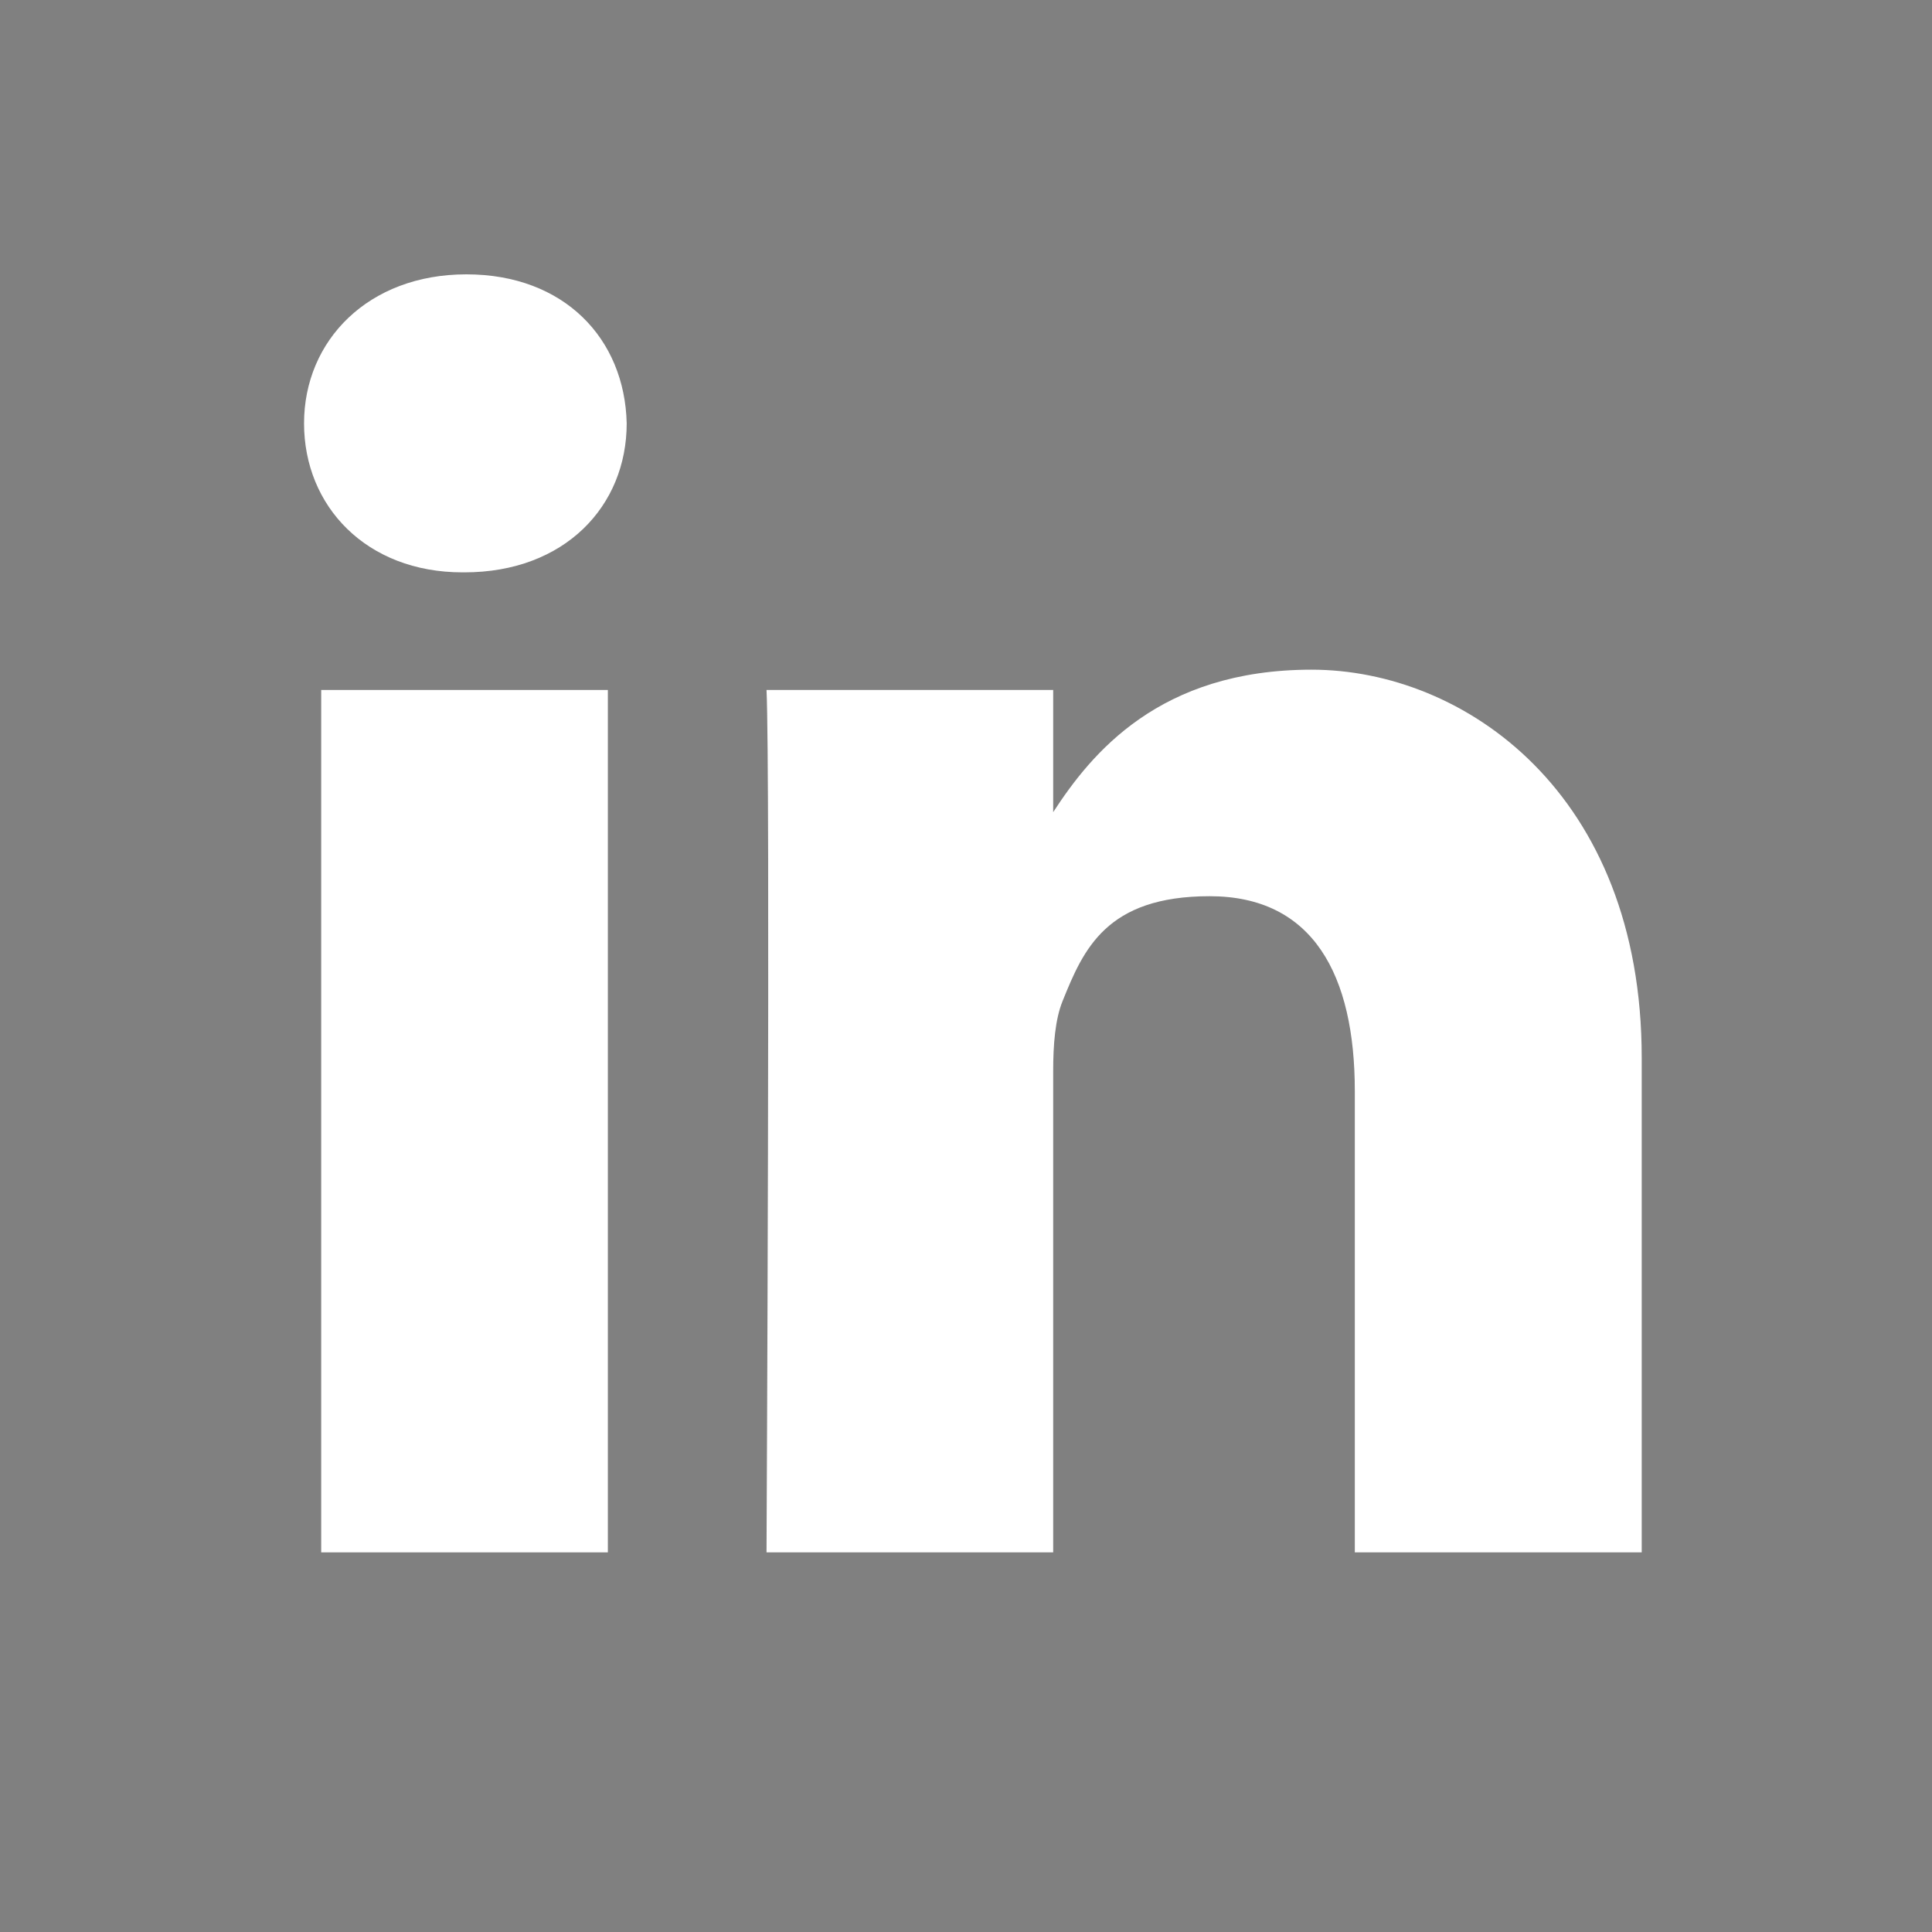
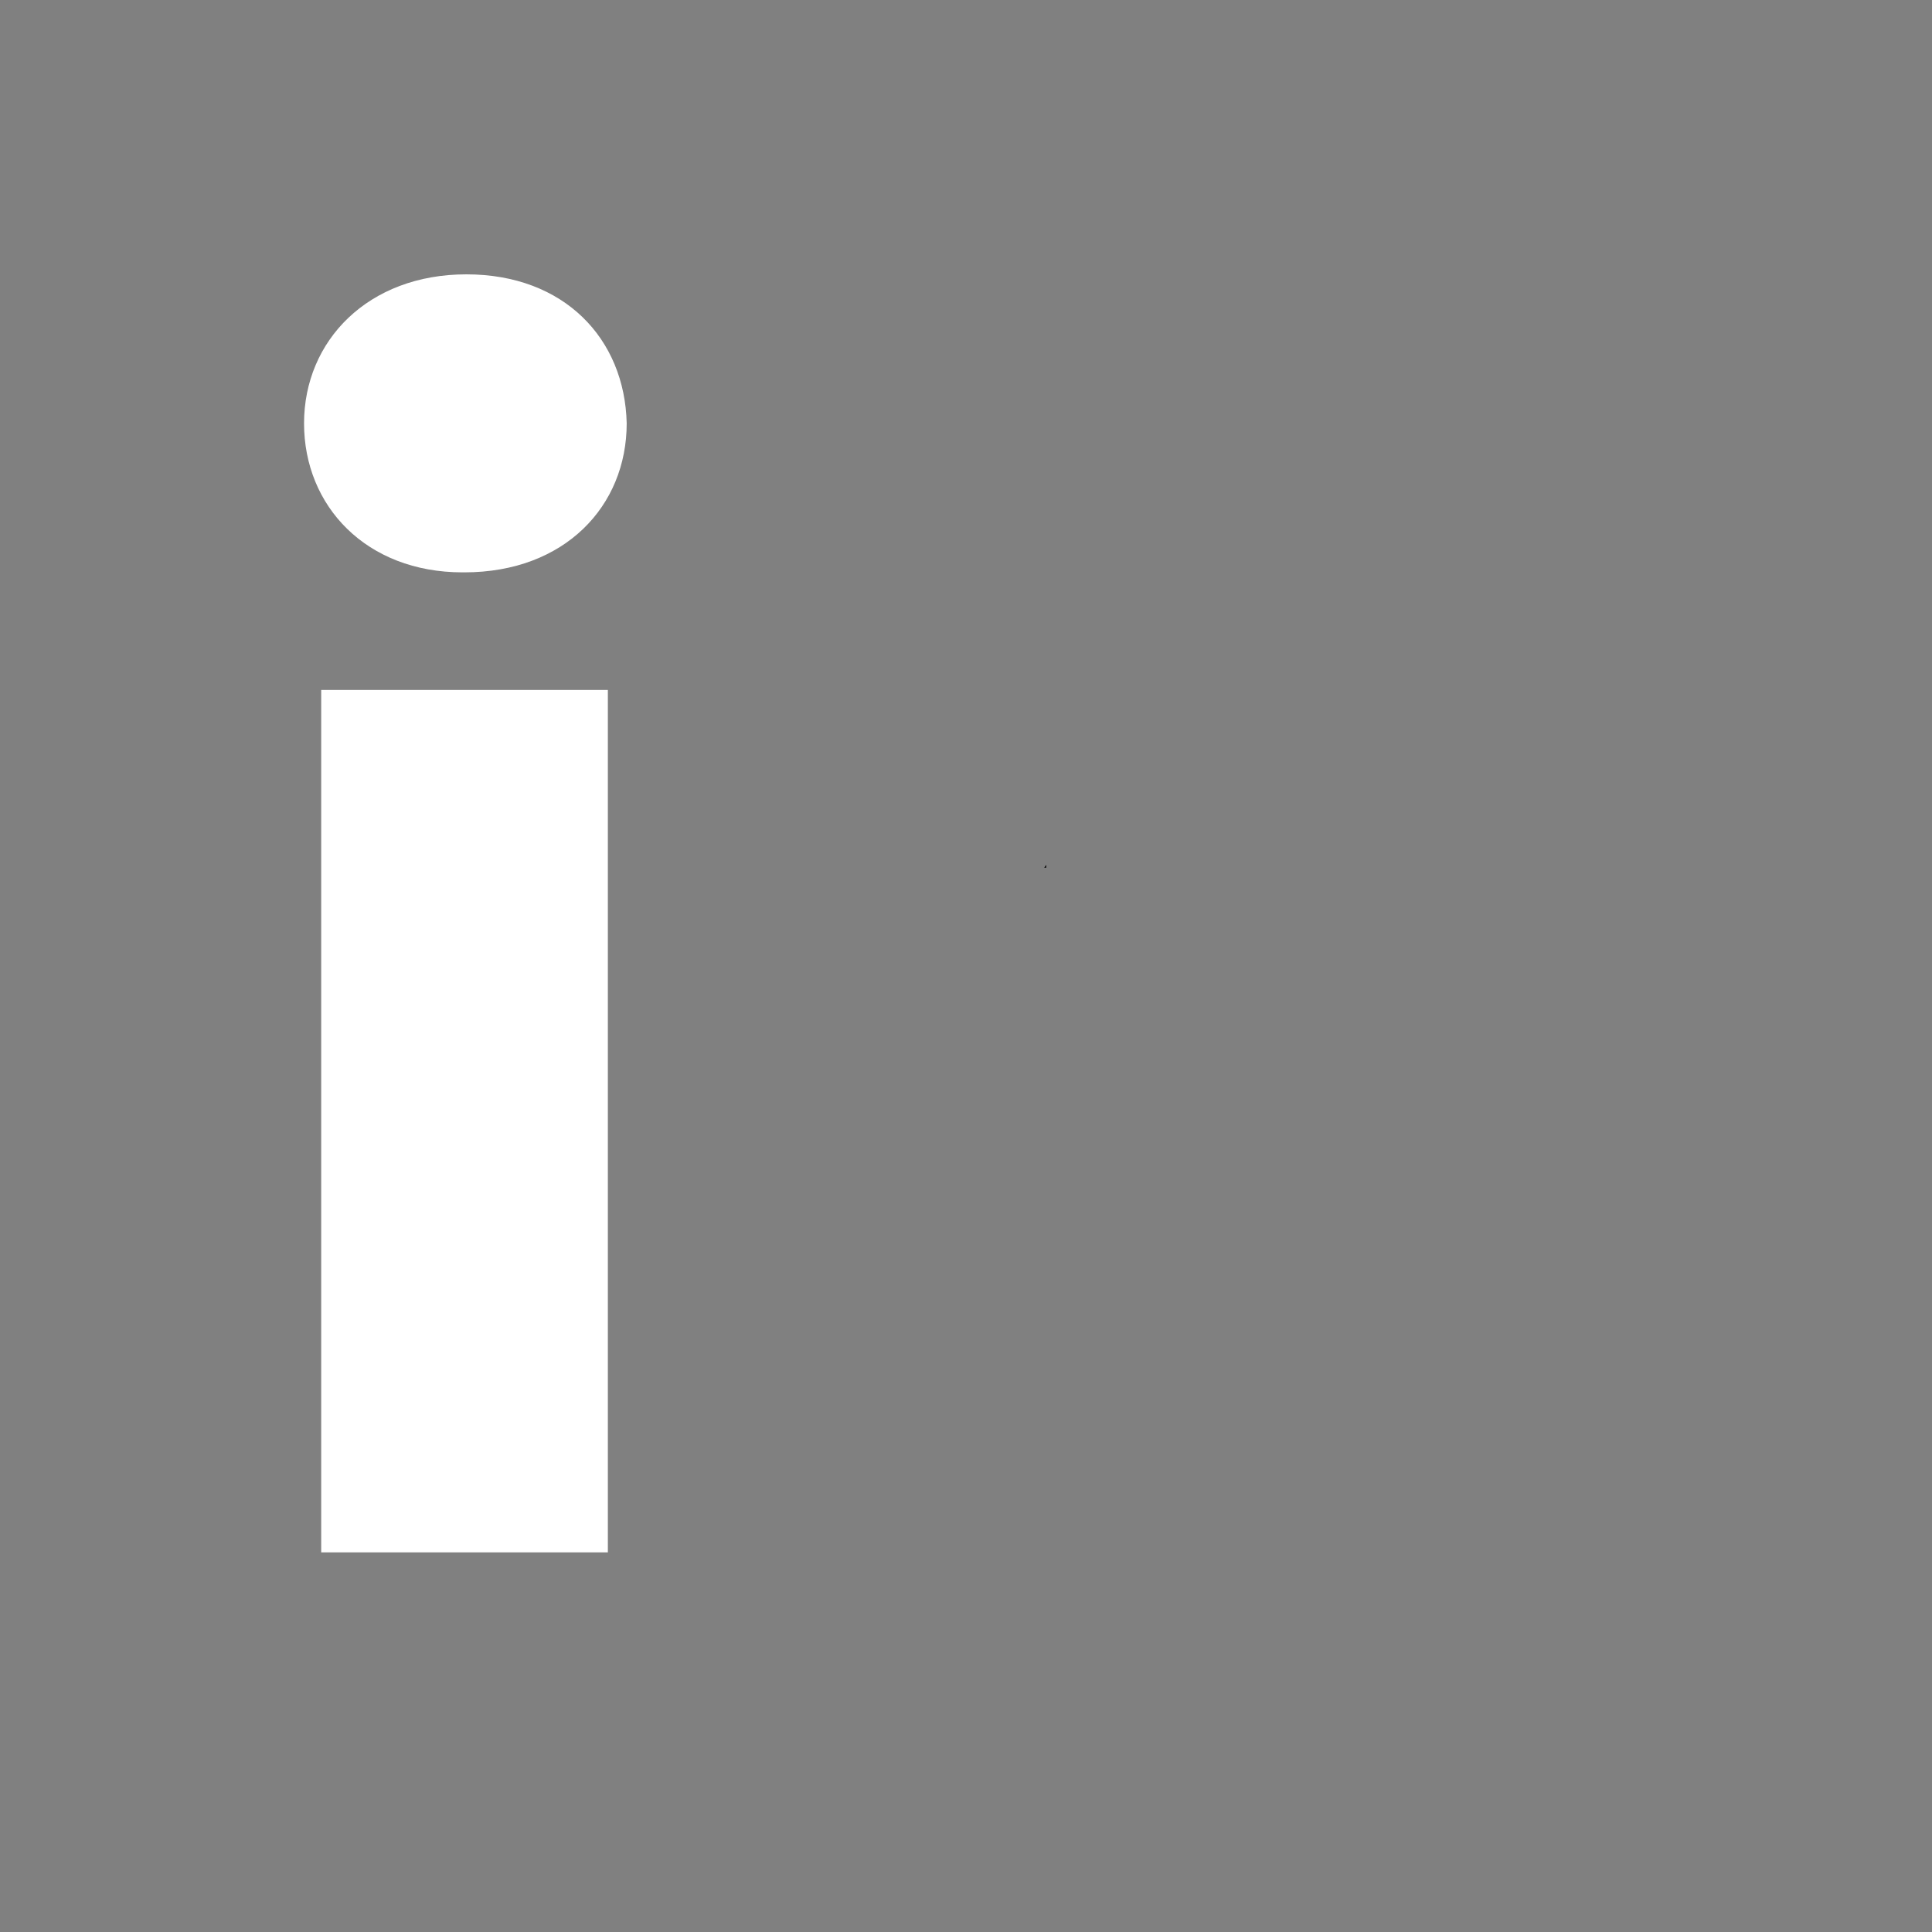
<svg xmlns="http://www.w3.org/2000/svg" id="Layer_1" version="1.1" viewBox="0 0 800 800">
  <rect x="0" y="0" width="800" height="800" fill="#808080" stroke="none" />
  <defs>
    <style>
      .st0, .st1 {
        fill-rule: evenodd;
      }

      .st0, .st2 {
        fill: #fff;
      }
    </style>
  </defs>
  <path class="st1" d="M433.2,359.3v-1.2c-.2.4-.6.8-.8,1.2h.8Z" />
  <rect class="st2" x="133" y="285.7" width="118.7" height="357.1" />
  <path class="st0" d="M192.3,237h-.8c-39.8,0-65.6-27.4-65.6-61.7s26.6-61.7,67.2-61.7,65.6,26.7,66.4,61.7c0,34.3-25.7,61.7-67.2,61.7Z" />
-   <path class="st0" d="M679.7,642.8h-118.7v-191c0-48-17.2-80.7-60.1-80.7s-52.3,22.1-60.9,43.4c-3.1,7.6-3.9,18.2-3.9,28.9v199.4h-118.7s1.6-323.6,0-357.1h118.7v50.6c15.8-24.3,43.9-59,107-59s136.7,51,136.7,160.7v204.8Z" />
</svg>